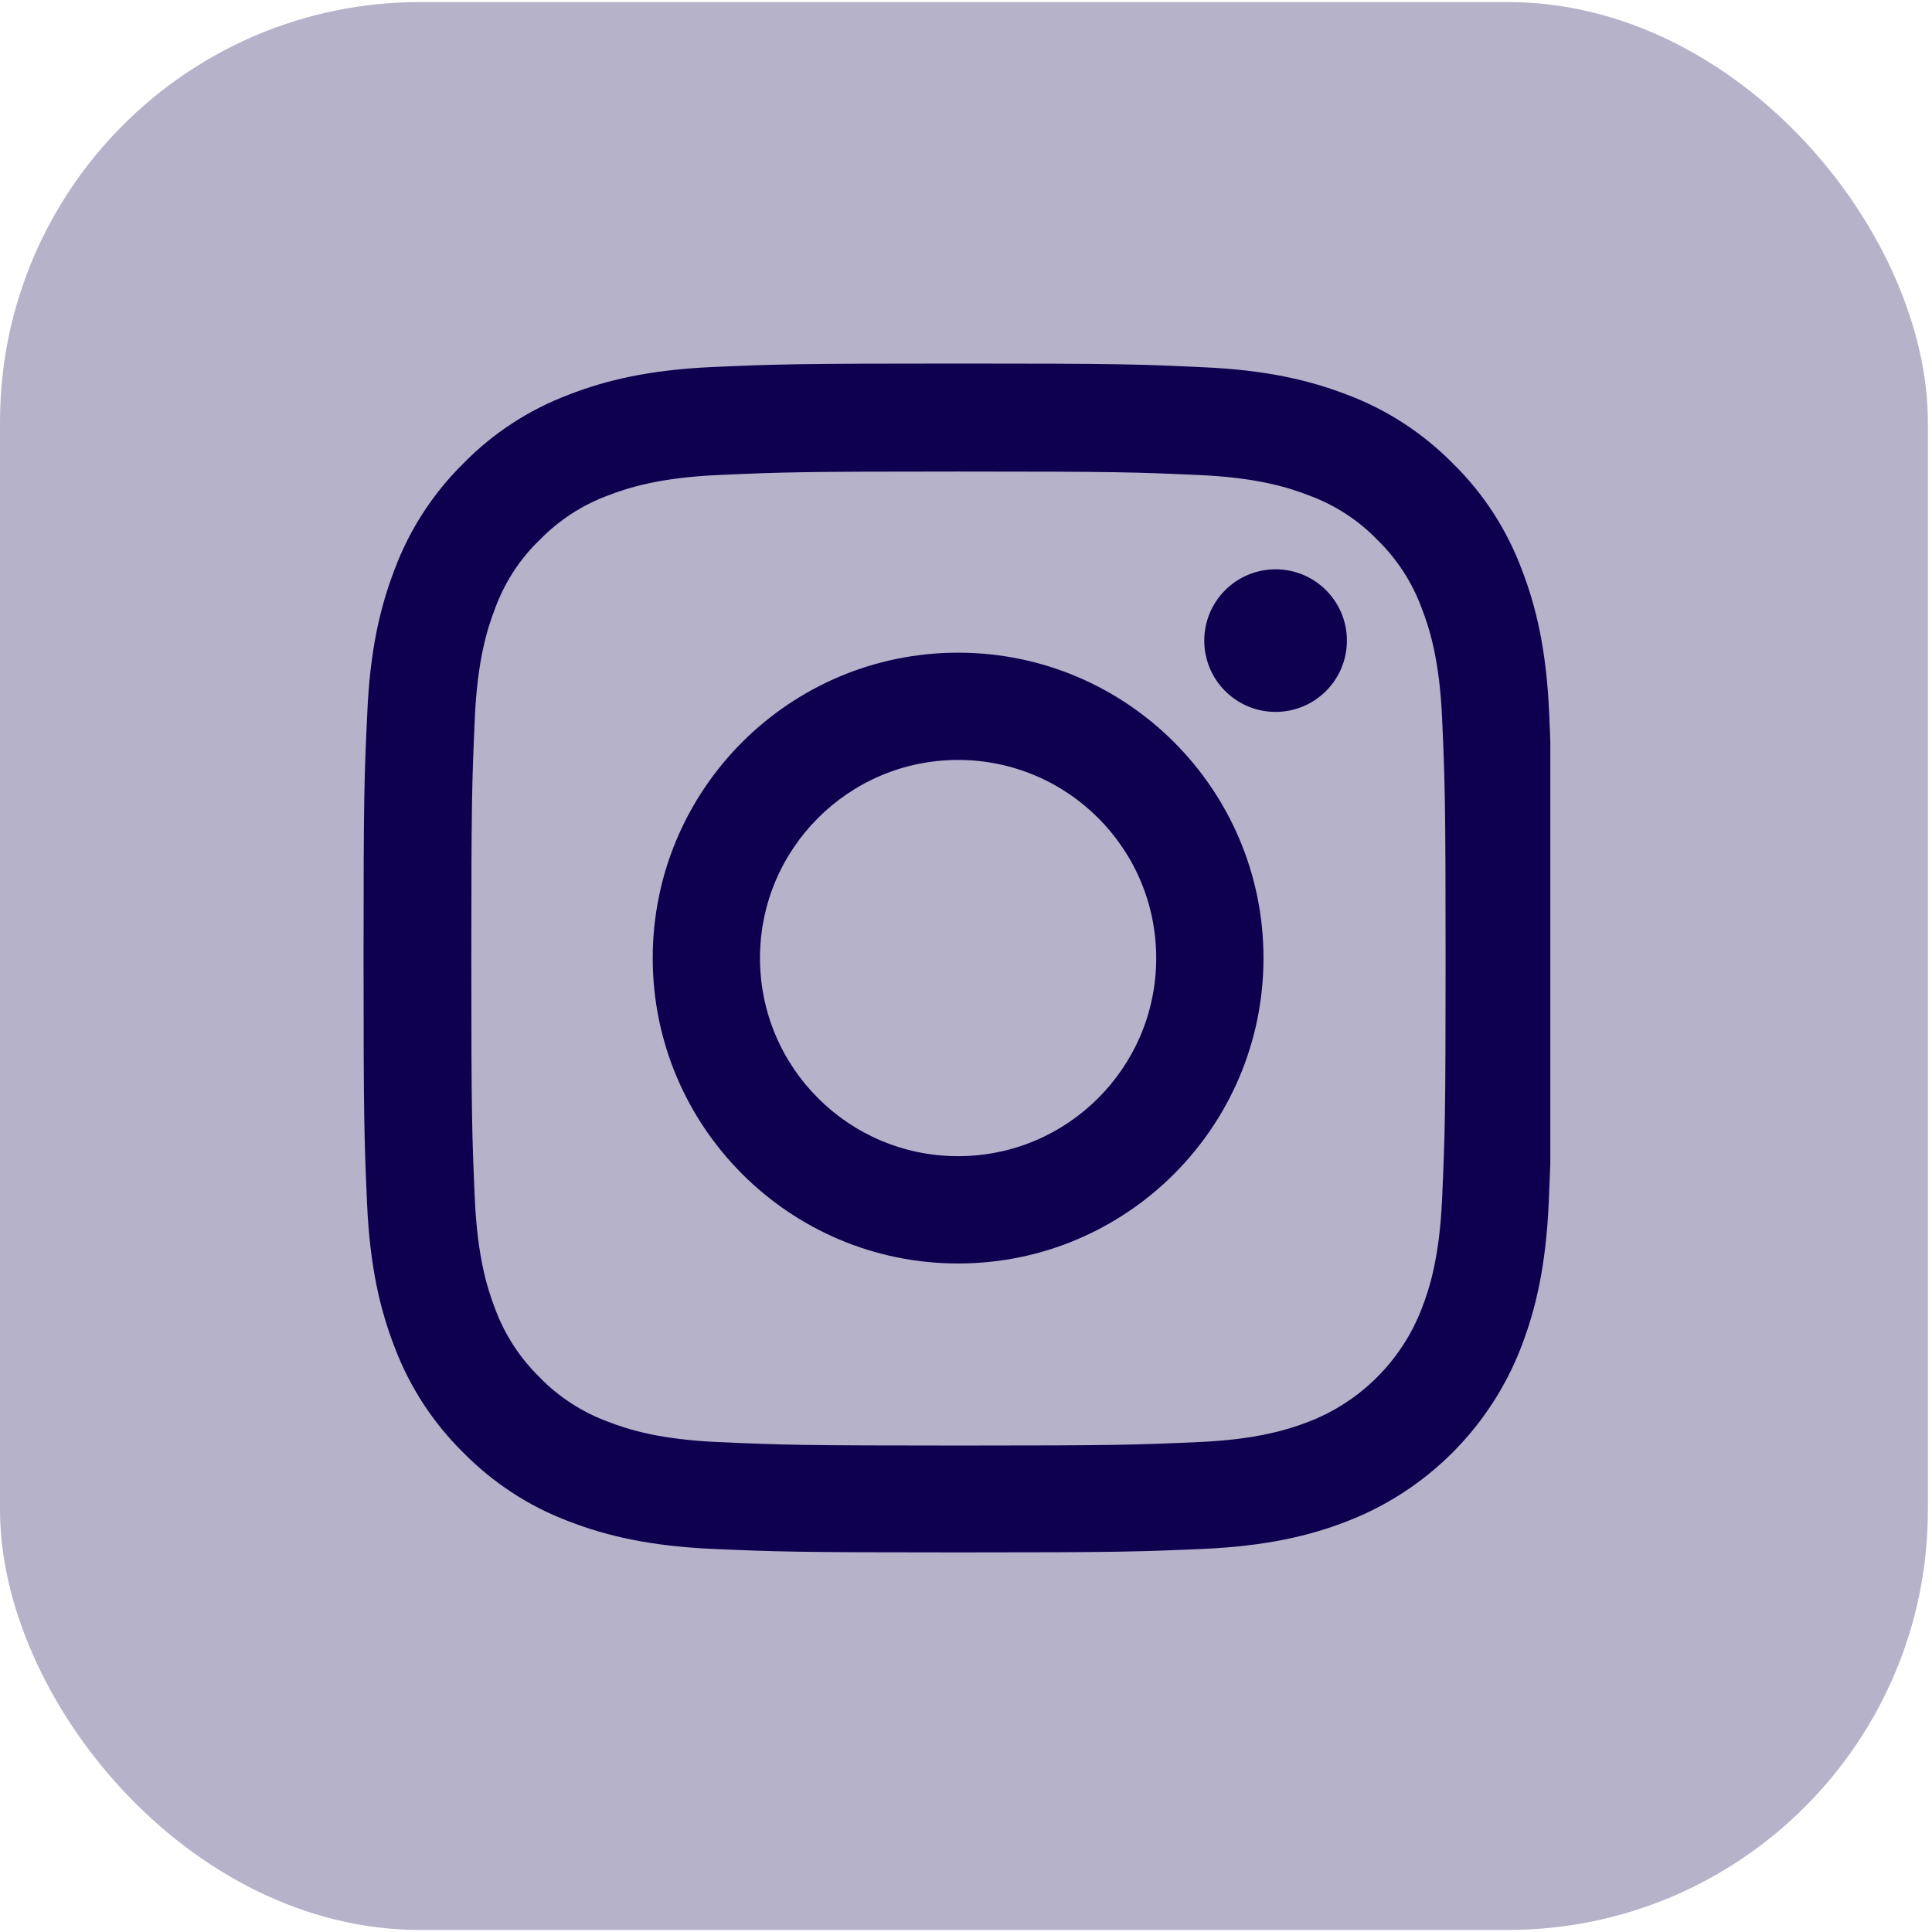
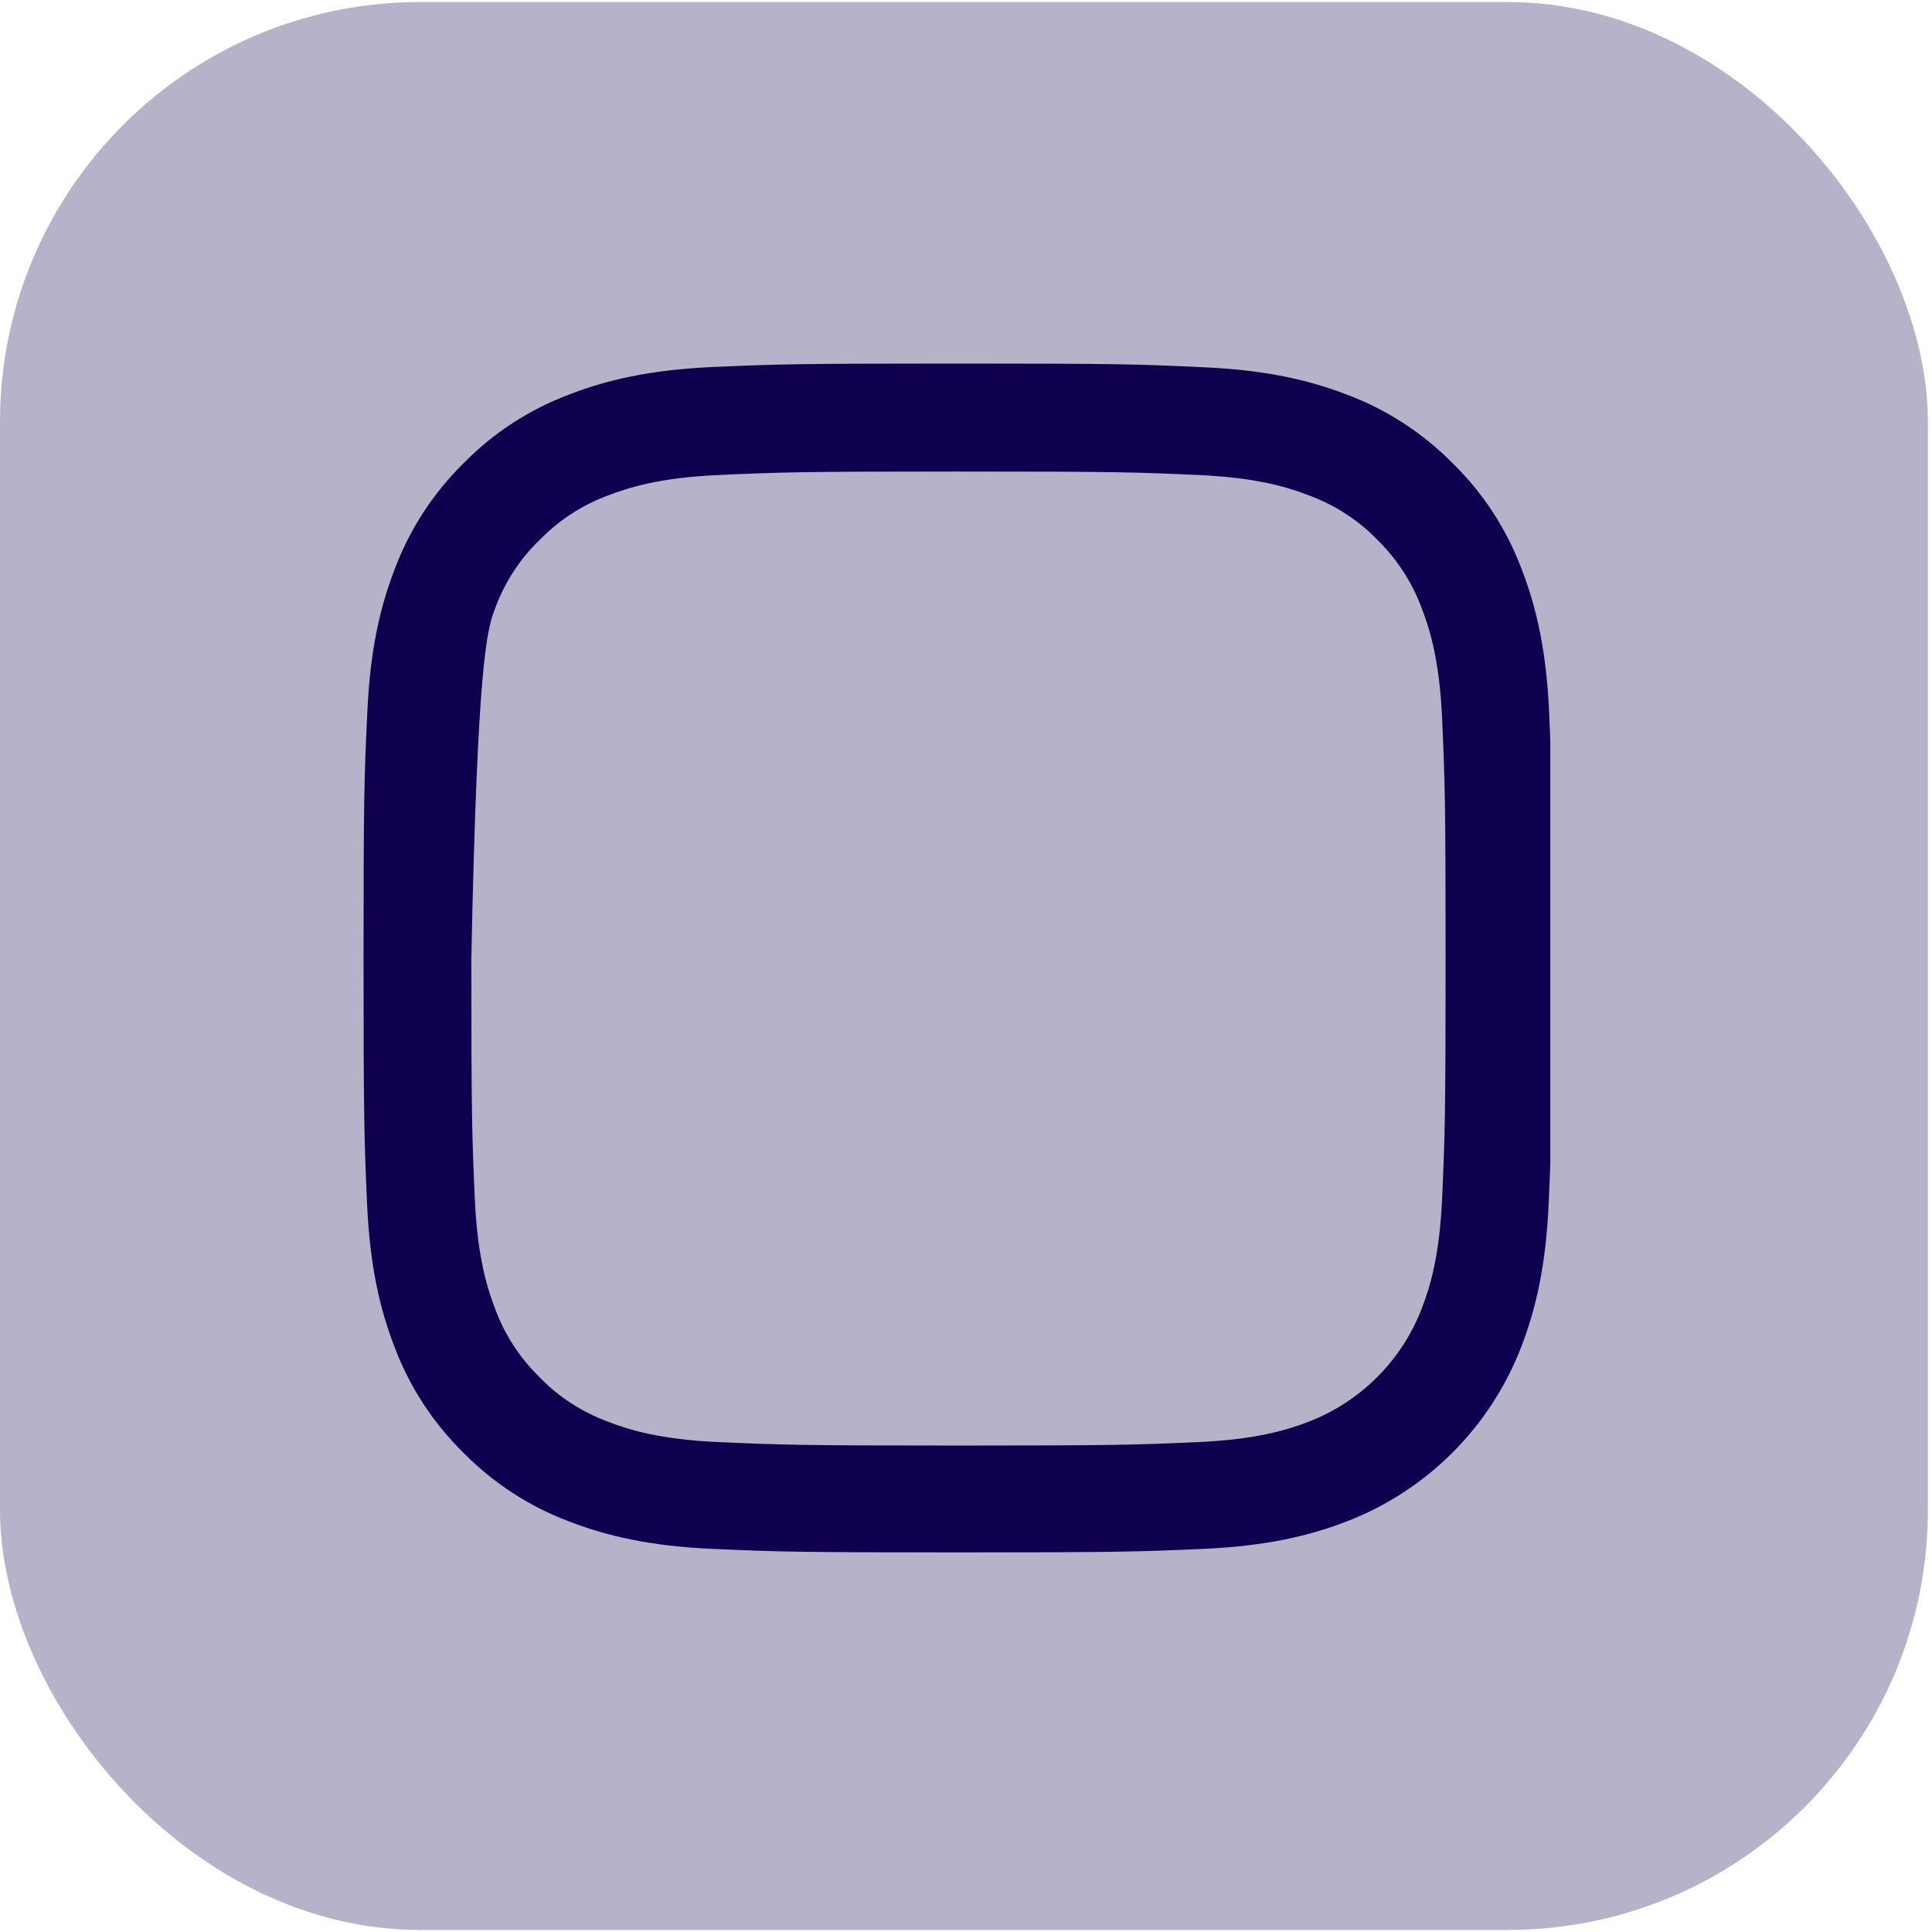
<svg xmlns="http://www.w3.org/2000/svg" width="46" height="46" viewBox="0 0 46 46" fill="none">
  <rect x="-0" y="0.049" width="45.902" height="45.902" rx="10" fill="#B6B2CA" />
  <g clip-path="url(#clip0_455_501)">
-     <path d="M36.885 16.978C36.819 15.474 36.575 14.44 36.227 13.544C35.867 12.593 35.315 11.741 34.59 11.033C33.882 10.314 33.025 9.756 32.085 9.402C31.184 9.054 30.155 8.81 28.651 8.744C27.136 8.672 26.655 8.656 22.812 8.656C18.969 8.656 18.488 8.672 16.978 8.738C15.474 8.805 14.44 9.048 13.544 9.396C12.593 9.756 11.742 10.309 11.034 11.033C10.315 11.741 9.757 12.598 9.403 13.538C9.054 14.44 8.811 15.468 8.745 16.972C8.673 18.487 8.656 18.968 8.656 22.811C8.656 26.654 8.673 27.135 8.739 28.645C8.805 30.149 9.049 31.183 9.397 32.079C9.757 33.03 10.315 33.882 11.034 34.589C11.742 35.308 12.599 35.867 13.539 36.221C14.44 36.569 15.469 36.812 16.973 36.879C18.482 36.945 18.963 36.962 22.807 36.962C26.65 36.962 27.131 36.945 28.64 36.879C30.144 36.812 31.178 36.569 32.074 36.221C33.976 35.485 35.48 33.981 36.216 32.079C36.564 31.178 36.807 30.149 36.874 28.645C36.94 27.135 36.957 26.654 36.957 22.811C36.957 18.968 36.951 18.487 36.885 16.978ZM34.336 28.535C34.275 29.917 34.043 30.663 33.849 31.161C33.373 32.394 32.395 33.373 31.162 33.849C30.664 34.042 29.912 34.274 28.535 34.335C27.042 34.401 26.594 34.418 22.818 34.418C19.041 34.418 18.587 34.401 17.1 34.335C15.717 34.274 14.971 34.042 14.473 33.849C13.86 33.622 13.301 33.262 12.848 32.792C12.378 32.333 12.018 31.78 11.791 31.167C11.598 30.669 11.366 29.917 11.305 28.54C11.239 27.047 11.222 26.599 11.222 22.822C11.222 19.046 11.239 18.592 11.305 17.105C11.366 15.722 11.598 14.976 11.791 14.478C12.018 13.864 12.378 13.306 12.853 12.852C13.312 12.382 13.865 12.023 14.479 11.796C14.977 11.603 15.729 11.371 17.105 11.31C18.599 11.243 19.047 11.227 22.823 11.227C26.605 11.227 27.053 11.243 28.541 11.31C29.923 11.371 30.67 11.603 31.167 11.796C31.781 12.023 32.34 12.382 32.793 12.852C33.263 13.311 33.622 13.864 33.849 14.478C34.043 14.976 34.275 15.728 34.336 17.105C34.402 18.598 34.419 19.046 34.419 22.822C34.419 26.599 34.402 27.041 34.336 28.535Z" fill="#0F004F" />
-     <path d="M22.812 15.54C18.798 15.54 15.541 18.797 15.541 22.811C15.541 26.826 18.798 30.083 22.812 30.083C26.827 30.083 30.083 26.826 30.083 22.811C30.083 18.797 26.827 15.54 22.812 15.54ZM22.812 27.528C20.208 27.528 18.095 25.416 18.095 22.811C18.095 20.207 20.208 18.094 22.812 18.094C25.416 18.094 27.529 20.207 27.529 22.811C27.529 25.416 25.416 27.528 22.812 27.528Z" fill="#0F004F" />
-     <path d="M32.069 15.252C32.069 16.19 31.309 16.95 30.371 16.95C29.433 16.95 28.673 16.19 28.673 15.252C28.673 14.315 29.433 13.555 30.371 13.555C31.309 13.555 32.069 14.315 32.069 15.252Z" fill="#0F004F" />
+     <path d="M36.885 16.978C36.819 15.474 36.575 14.44 36.227 13.544C35.867 12.593 35.315 11.741 34.59 11.033C33.882 10.314 33.025 9.756 32.085 9.402C31.184 9.054 30.155 8.81 28.651 8.744C27.136 8.672 26.655 8.656 22.812 8.656C18.969 8.656 18.488 8.672 16.978 8.738C15.474 8.805 14.44 9.048 13.544 9.396C12.593 9.756 11.742 10.309 11.034 11.033C10.315 11.741 9.757 12.598 9.403 13.538C9.054 14.44 8.811 15.468 8.745 16.972C8.673 18.487 8.656 18.968 8.656 22.811C8.656 26.654 8.673 27.135 8.739 28.645C8.805 30.149 9.049 31.183 9.397 32.079C9.757 33.03 10.315 33.882 11.034 34.589C11.742 35.308 12.599 35.867 13.539 36.221C14.44 36.569 15.469 36.812 16.973 36.879C18.482 36.945 18.963 36.962 22.807 36.962C26.65 36.962 27.131 36.945 28.64 36.879C30.144 36.812 31.178 36.569 32.074 36.221C33.976 35.485 35.48 33.981 36.216 32.079C36.564 31.178 36.807 30.149 36.874 28.645C36.94 27.135 36.957 26.654 36.957 22.811C36.957 18.968 36.951 18.487 36.885 16.978ZM34.336 28.535C34.275 29.917 34.043 30.663 33.849 31.161C33.373 32.394 32.395 33.373 31.162 33.849C30.664 34.042 29.912 34.274 28.535 34.335C27.042 34.401 26.594 34.418 22.818 34.418C19.041 34.418 18.587 34.401 17.1 34.335C15.717 34.274 14.971 34.042 14.473 33.849C13.86 33.622 13.301 33.262 12.848 32.792C12.378 32.333 12.018 31.78 11.791 31.167C11.598 30.669 11.366 29.917 11.305 28.54C11.239 27.047 11.222 26.599 11.222 22.822C11.366 15.722 11.598 14.976 11.791 14.478C12.018 13.864 12.378 13.306 12.853 12.852C13.312 12.382 13.865 12.023 14.479 11.796C14.977 11.603 15.729 11.371 17.105 11.31C18.599 11.243 19.047 11.227 22.823 11.227C26.605 11.227 27.053 11.243 28.541 11.31C29.923 11.371 30.67 11.603 31.167 11.796C31.781 12.023 32.34 12.382 32.793 12.852C33.263 13.311 33.622 13.864 33.849 14.478C34.043 14.976 34.275 15.728 34.336 17.105C34.402 18.598 34.419 19.046 34.419 22.822C34.419 26.599 34.402 27.041 34.336 28.535Z" fill="#0F004F" />
  </g>
  <defs>
    <clipPath id="clip0_455_501">
      <rect width="28.306" height="28.306" fill="white" transform="translate(8.606 8.656)" />
    </clipPath>
  </defs>
</svg>